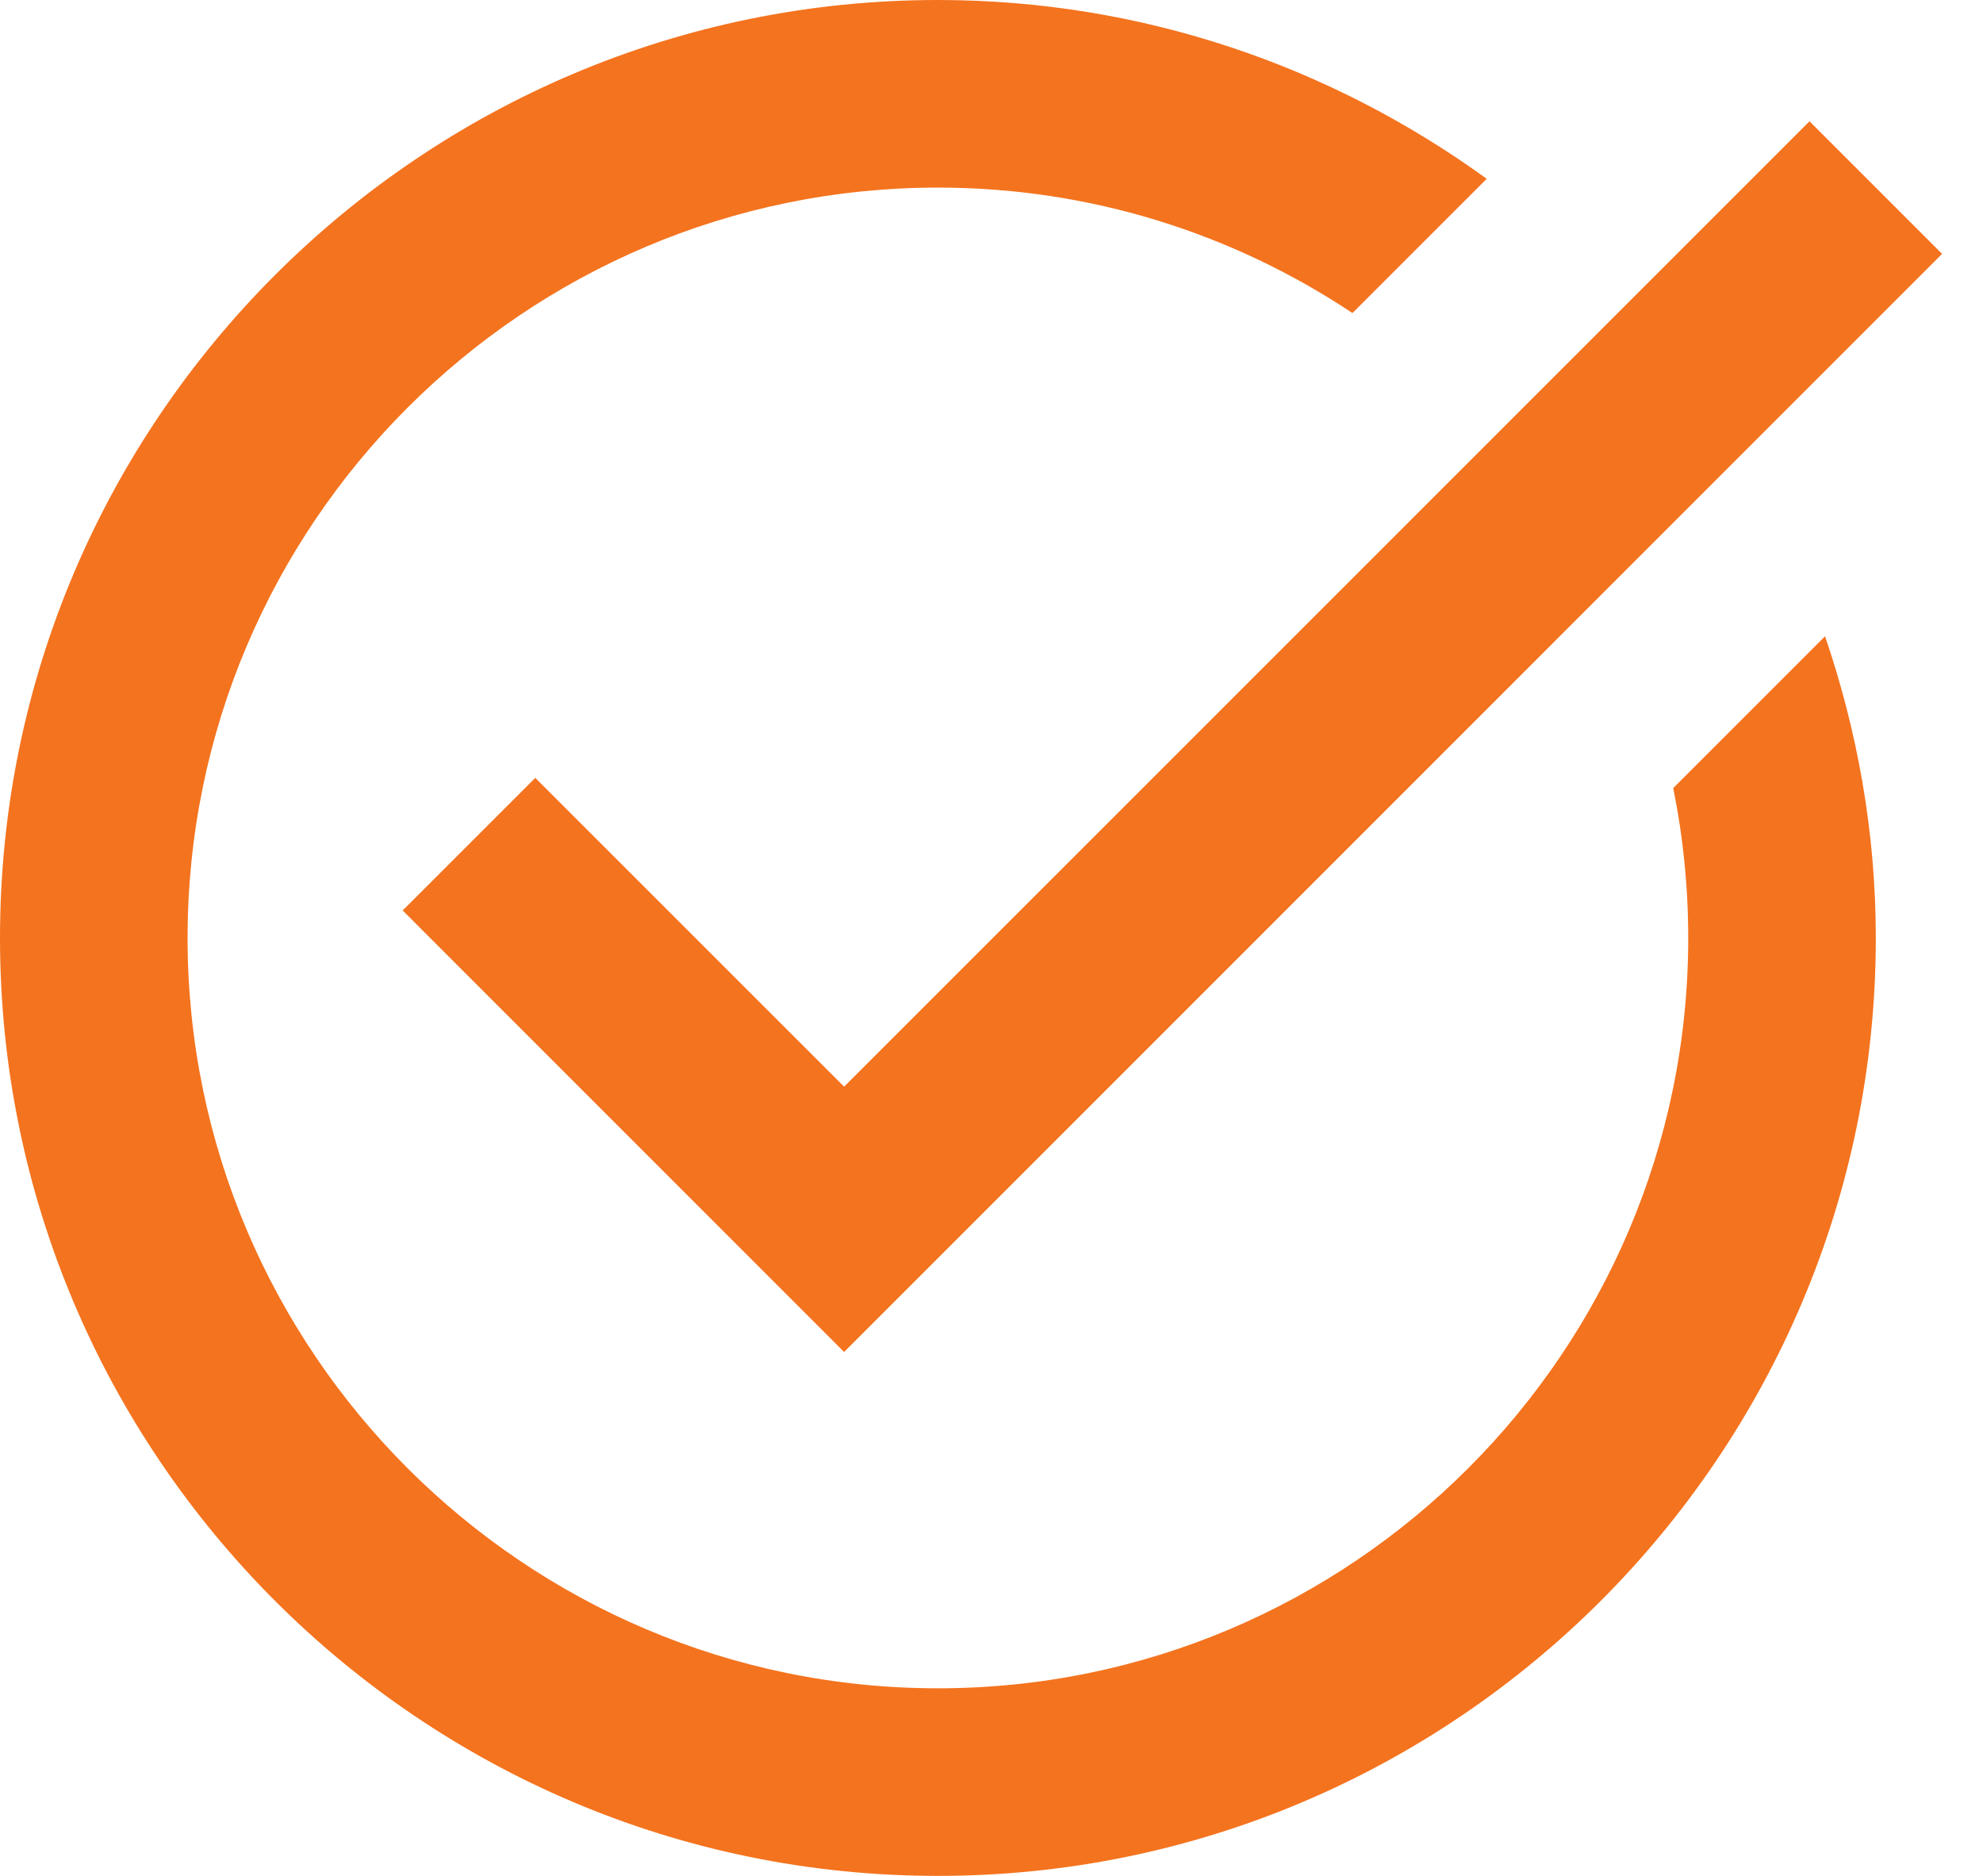
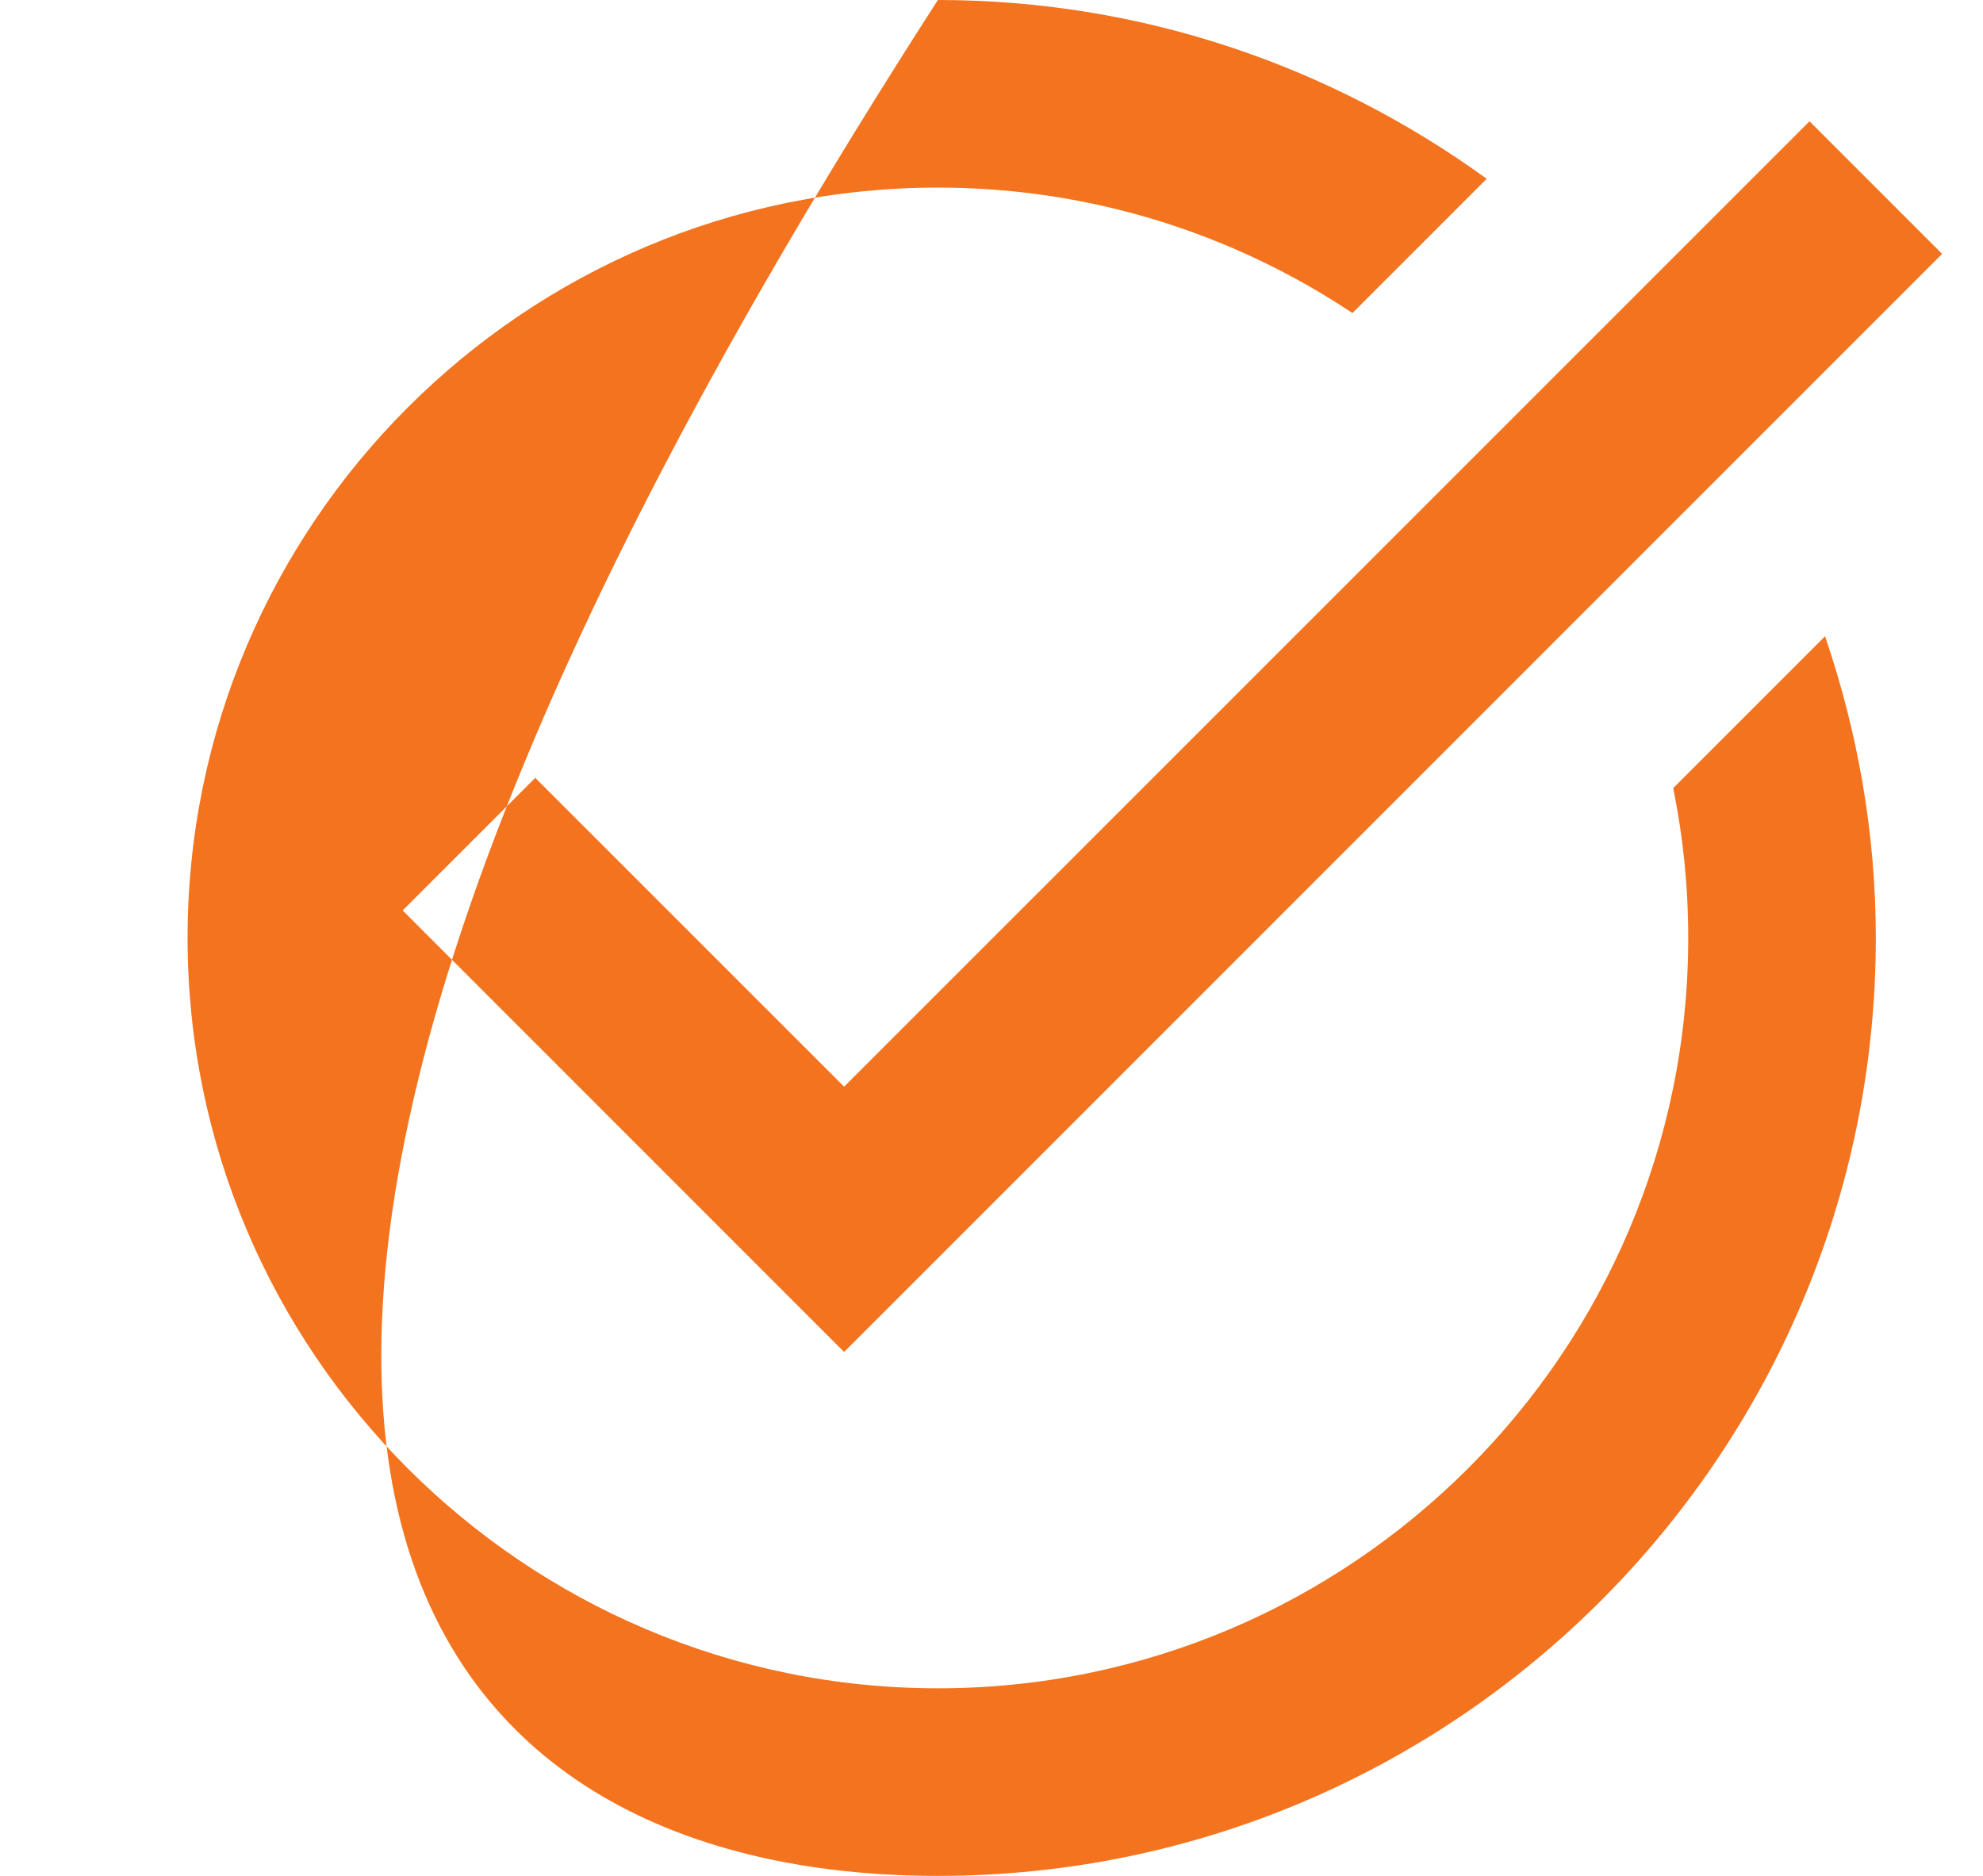
<svg xmlns="http://www.w3.org/2000/svg" width="37" height="35" viewBox="0 0 37 35" fill="none">
-   <path id="Vector" d="M17.5 0C7.851 0 0 7.851 0 17.5C0 27.149 7.851 35 17.5 35C27.149 35 35 27.149 35 17.5C35 15.53 34.657 13.64 34.053 11.871L31.22 14.704C31.404 15.607 31.5 16.543 31.5 17.5C31.5 25.219 25.219 31.5 17.5 31.5C9.781 31.5 3.5 25.219 3.5 17.5C3.5 9.781 9.781 3.5 17.5 3.5C20.358 3.5 23.016 4.364 25.235 5.841L27.74 3.336C24.856 1.246 21.324 0 17.5 0ZM33.763 2.263L15.75 20.275L9.987 14.513L7.513 16.987L15.75 25.225L36.237 4.737L33.763 2.263Z" fill="#F4731E" />
+   <path id="Vector" d="M17.5 0C0 27.149 7.851 35 17.5 35C27.149 35 35 27.149 35 17.5C35 15.53 34.657 13.64 34.053 11.871L31.22 14.704C31.404 15.607 31.5 16.543 31.5 17.5C31.5 25.219 25.219 31.5 17.5 31.5C9.781 31.5 3.5 25.219 3.5 17.5C3.5 9.781 9.781 3.5 17.5 3.5C20.358 3.5 23.016 4.364 25.235 5.841L27.74 3.336C24.856 1.246 21.324 0 17.5 0ZM33.763 2.263L15.75 20.275L9.987 14.513L7.513 16.987L15.75 25.225L36.237 4.737L33.763 2.263Z" fill="#F4731E" />
</svg>